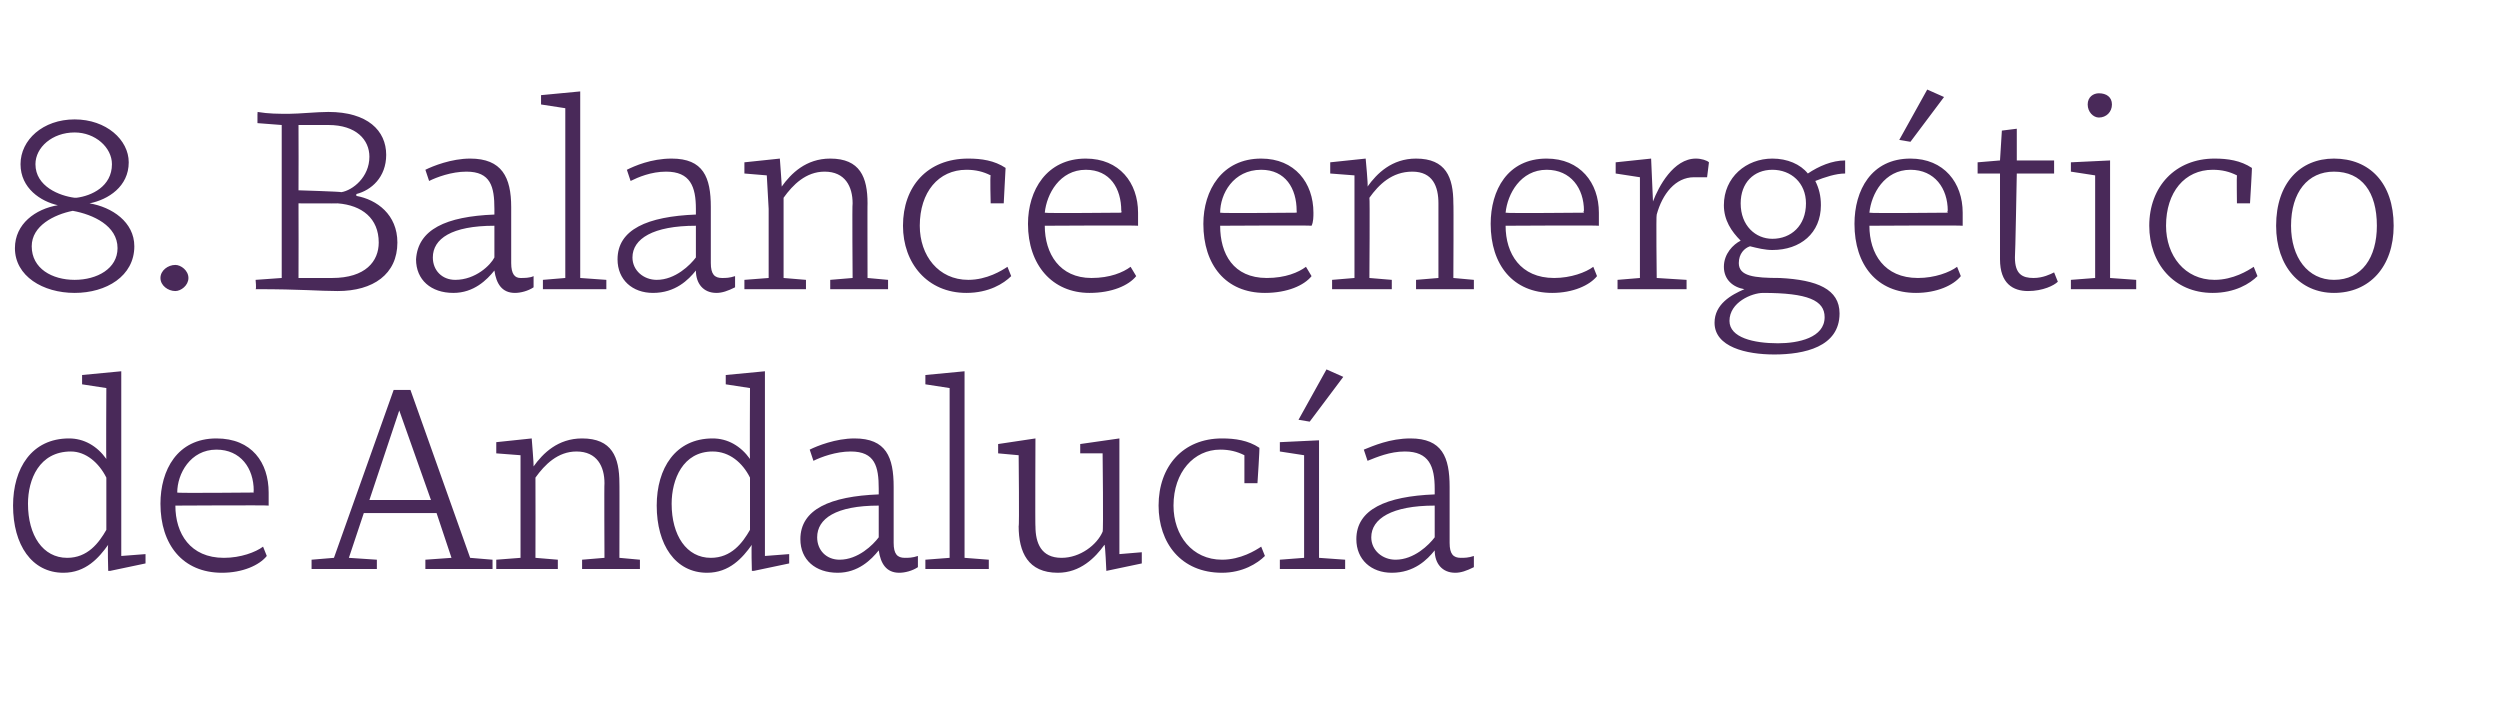
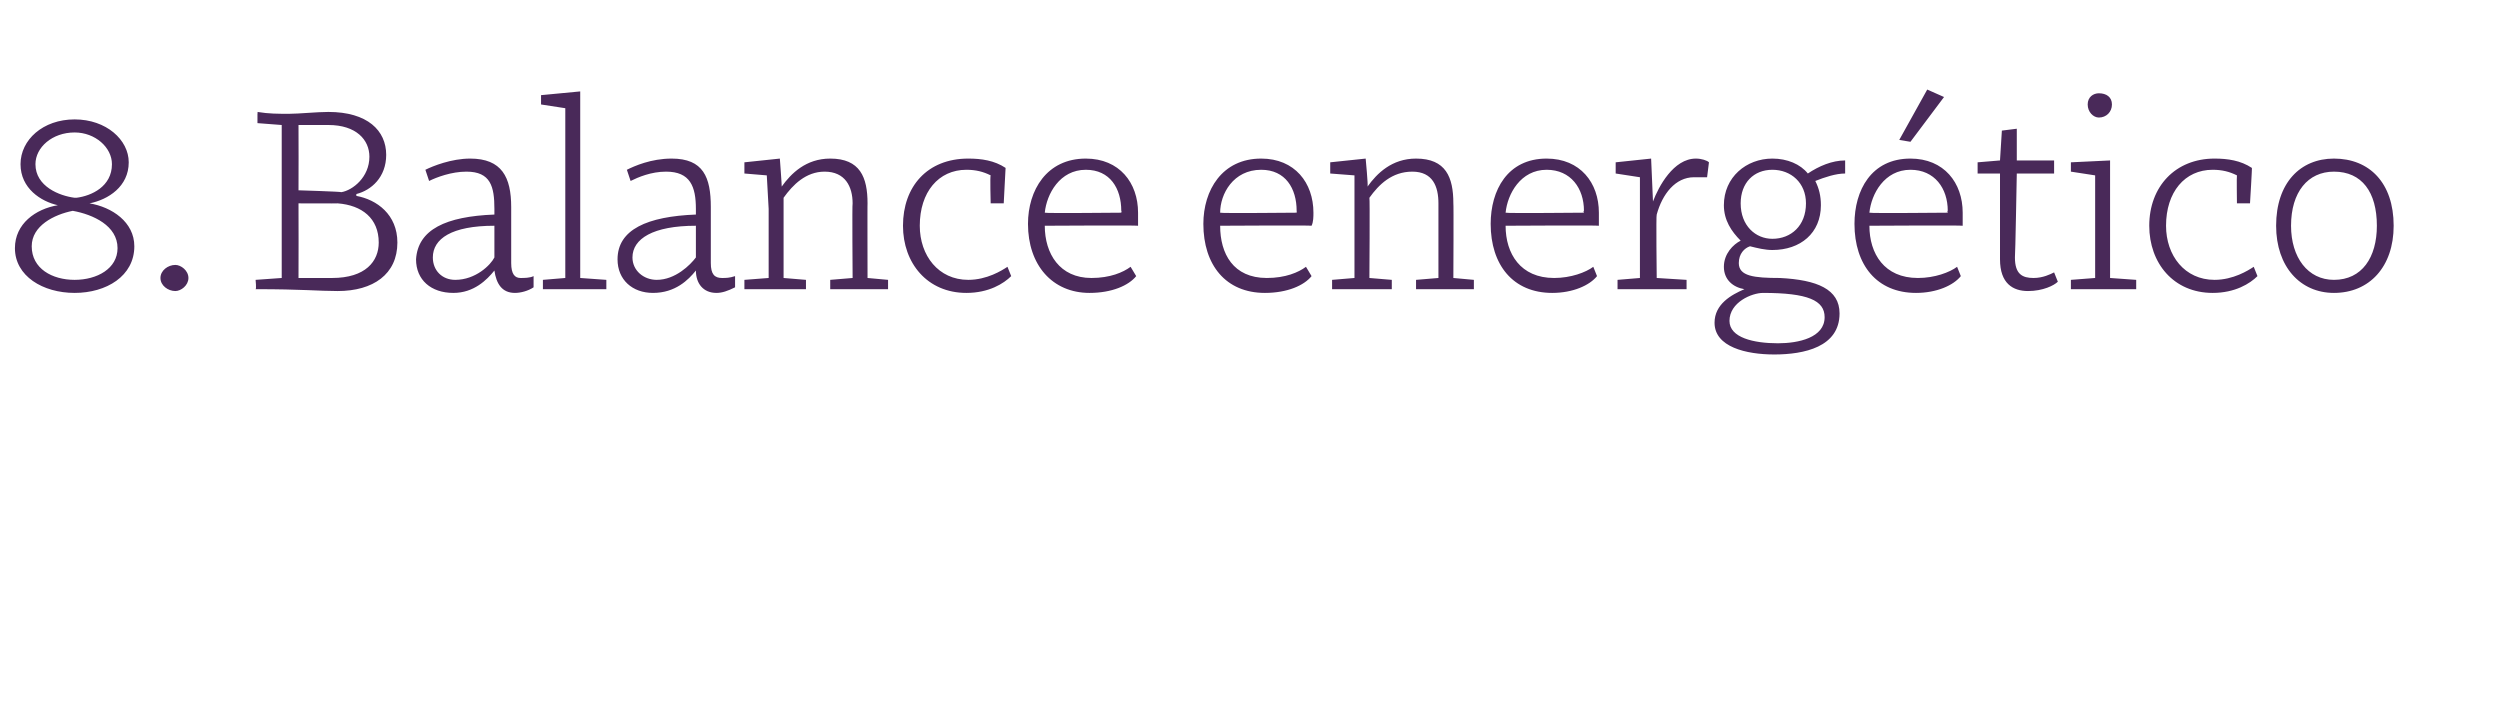
<svg xmlns="http://www.w3.org/2000/svg" version="1.1" width="134px" height="38.5px" viewBox="0 -5 134 38.5" style="top:-5px">
  <desc>8. Balance energ tico de Andaluc a</desc>
  <defs />
  <g id="Polygon58953">
-     <path d="M 5.7 19.6 C 5.68 19.62 5.7 15.8 5.7 15.8 L 4.4 15.6 L 4.4 15.1 L 6.5 14.9 L 6.5 24.8 L 7.8 24.7 L 7.8 25.2 L 5.9 25.6 L 5.8 25.6 C 5.8 25.6 5.76 24.2 5.8 24.2 C 5.3 24.9 4.6 25.7 3.4 25.7 C 1.7 25.7 0.7 24.2 0.7 22.1 C 0.7 20.1 1.7 18.5 3.7 18.5 C 4.5 18.5 5.2 18.9 5.7 19.6 Z M 1.5 22 C 1.5 23.7 2.3 24.9 3.6 24.9 C 4.7 24.9 5.3 24.1 5.7 23.4 C 5.7 23.4 5.7 20.6 5.7 20.6 C 5.3 19.8 4.6 19.2 3.8 19.2 C 2.1 19.2 1.5 20.7 1.5 22 Z M 14.4 21.4 C 14.4 21.6 14.4 21.9 14.4 22.1 C 14.41 22.07 9.4 22.1 9.4 22.1 C 9.4 22.1 9.45 22.11 9.4 22.1 C 9.4 23.6 10.2 24.9 12 24.9 C 12.9 24.9 13.7 24.6 14.1 24.3 C 14.1 24.3 14.3 24.8 14.3 24.8 C 13.9 25.3 13 25.7 11.9 25.7 C 9.8 25.7 8.6 24.2 8.6 22 C 8.6 20.2 9.5 18.5 11.6 18.5 C 13.5 18.5 14.4 19.8 14.4 21.4 Z M 9.5 21.4 C 9.46 21.44 13.6 21.4 13.6 21.4 C 13.6 21.4 13.58 21.29 13.6 21.3 C 13.6 20.1 12.9 19.1 11.6 19.1 C 10.2 19.1 9.5 20.4 9.5 21.4 Z M 22.8 25 L 24.2 24.9 L 23.4 22.5 L 19.5 22.5 L 18.7 24.9 L 20.2 25 L 20.2 25.5 L 16.7 25.5 L 16.7 25 L 17.9 24.9 L 21.1 15.9 L 22 15.9 L 25.2 24.9 L 26.4 25 L 26.4 25.5 L 22.8 25.5 L 22.8 25 Z M 19.8 21.8 L 23.1 21.8 L 21.4 17 L 21.4 17 L 19.8 21.8 Z M 26.6 19.3 L 26.6 18.7 L 28.5 18.5 C 28.5 18.5 28.62 19.98 28.6 20 C 29.1 19.3 29.9 18.5 31.2 18.5 C 32.8 18.5 33.2 19.5 33.2 20.9 C 33.21 20.88 33.2 24.9 33.2 24.9 L 34.3 25 L 34.3 25.5 L 31.2 25.5 L 31.2 25 L 32.4 24.9 C 32.4 24.9 32.38 20.88 32.4 20.9 C 32.4 20 32 19.2 30.9 19.2 C 29.9 19.2 29.2 19.9 28.7 20.6 C 28.71 20.61 28.7 24.9 28.7 24.9 L 29.9 25 L 29.9 25.5 L 26.6 25.5 L 26.6 25 L 27.9 24.9 L 27.9 21.2 L 27.9 19.4 L 26.6 19.3 Z M 40.2 19.6 C 40.18 19.62 40.2 15.8 40.2 15.8 L 38.9 15.6 L 38.9 15.1 L 41 14.9 L 41 24.8 L 42.3 24.7 L 42.3 25.2 L 40.4 25.6 L 40.3 25.6 C 40.3 25.6 40.26 24.2 40.3 24.2 C 39.8 24.9 39.1 25.7 37.9 25.7 C 36.2 25.7 35.2 24.2 35.2 22.1 C 35.2 20.1 36.2 18.5 38.2 18.5 C 39 18.5 39.7 18.9 40.2 19.6 Z M 36 22 C 36 23.7 36.8 24.9 38.1 24.9 C 39.2 24.9 39.8 24.1 40.2 23.4 C 40.2 23.4 40.2 20.6 40.2 20.6 C 39.8 19.8 39.1 19.2 38.2 19.2 C 36.6 19.2 36 20.7 36 22 Z M 47.9 21.1 C 47.9 21.1 47.9 24.1 47.9 24.1 C 47.9 24.7 48.1 24.9 48.5 24.9 C 48.7 24.9 48.9 24.9 49.2 24.8 C 49.2 24.8 49.2 25.4 49.2 25.4 C 48.9 25.6 48.5 25.7 48.2 25.7 C 47.5 25.7 47.2 25.2 47.1 24.5 C 46.7 25 46 25.7 44.9 25.7 C 43.7 25.7 42.9 25 42.9 23.9 C 42.9 22.3 44.5 21.6 47.1 21.5 C 47.1 21.5 47.1 21.2 47.1 21.2 C 47.1 20 46.9 19.2 45.6 19.2 C 44.8 19.2 44 19.5 43.6 19.7 C 43.6 19.7 43.4 19.1 43.4 19.1 C 43.8 18.9 44.8 18.5 45.8 18.5 C 47.5 18.5 47.9 19.5 47.9 21.1 Z M 47.1 22.1 C 44.8 22.1 43.8 22.8 43.8 23.8 C 43.8 24.5 44.3 25 45 25 C 46 25 46.8 24.2 47.1 23.8 C 47.1 23.8 47.1 22.1 47.1 22.1 Z M 51.7 24.9 L 53 25 L 53 25.5 L 49.6 25.5 L 49.6 25 L 50.9 24.9 L 50.9 15.8 L 49.6 15.6 L 49.6 15.1 L 51.7 14.9 L 51.7 24.9 Z M 59.3 25.6 C 59.3 25.6 59.24 24.17 59.2 24.2 C 58.7 24.9 57.9 25.7 56.7 25.7 C 55.1 25.7 54.6 24.6 54.6 23.2 C 54.64 23.25 54.6 19.4 54.6 19.4 L 53.5 19.3 L 53.5 18.8 L 55.5 18.5 C 55.5 18.5 55.48 23.24 55.5 23.2 C 55.5 24.1 55.8 24.9 56.9 24.9 C 57.9 24.9 58.8 24.2 59.1 23.5 C 59.15 23.51 59.1 19.3 59.1 19.3 L 57.9 19.3 L 57.9 18.8 L 60 18.5 L 60 24.7 L 61.2 24.6 L 61.2 25.2 L 59.3 25.6 Z M 67.5 19 C 67.53 18.96 67.4 20.9 67.4 20.9 L 66.7 20.9 C 66.7 20.9 66.7 19.4 66.7 19.4 C 66.3 19.2 65.9 19.1 65.4 19.1 C 64 19.1 62.9 20.3 62.9 22.1 C 62.9 23.7 63.9 25 65.5 25 C 66.5 25 67.3 24.5 67.6 24.3 C 67.6 24.3 67.8 24.8 67.8 24.8 C 67.4 25.2 66.6 25.7 65.5 25.7 C 63.3 25.7 62.1 24.1 62.1 22.1 C 62.1 20 63.4 18.5 65.5 18.5 C 66.2 18.5 66.9 18.6 67.5 19 Z M 70.7 24.9 L 72.1 25 L 72.1 25.5 L 68.6 25.5 L 68.6 25 L 69.9 24.9 L 69.9 19.4 L 68.6 19.2 L 68.6 18.7 L 70.7 18.6 L 70.7 24.9 Z M 69.6 17.5 L 69.6 17.5 L 71.1 14.8 L 72 15.2 L 70.2 17.6 L 69.6 17.5 Z M 77.7 21.1 C 77.7 21.1 77.7 24.1 77.7 24.1 C 77.7 24.7 77.9 24.9 78.3 24.9 C 78.5 24.9 78.7 24.9 79 24.8 C 79 24.8 79 25.4 79 25.4 C 78.6 25.6 78.3 25.7 78 25.7 C 77.3 25.7 76.9 25.2 76.9 24.5 C 76.5 25 75.8 25.7 74.6 25.7 C 73.5 25.7 72.7 25 72.7 23.9 C 72.7 22.3 74.3 21.6 76.9 21.5 C 76.9 21.5 76.9 21.2 76.9 21.2 C 76.9 20 76.6 19.2 75.3 19.2 C 74.5 19.2 73.8 19.5 73.3 19.7 C 73.3 19.7 73.1 19.1 73.1 19.1 C 73.6 18.9 74.5 18.5 75.6 18.5 C 77.3 18.5 77.7 19.5 77.7 21.1 Z M 76.9 22.1 C 74.6 22.1 73.5 22.8 73.5 23.8 C 73.5 24.5 74.1 25 74.8 25 C 75.8 25 76.6 24.2 76.9 23.8 C 76.9 23.8 76.9 22.1 76.9 22.1 Z " stroke="none" fill="#492959" />
-   </g>
+     </g>
  <g id="Polygon58952">
    <path d="M 6.9 3.7 C 6.9 5 5.8 5.7 4.8 5.9 C 4.8 5.9 4.8 5.9 4.8 5.9 C 6 6.1 7.2 6.9 7.2 8.2 C 7.2 9.8 5.7 10.7 4 10.7 C 2.3 10.7 0.8 9.8 0.8 8.3 C 0.8 7 1.9 6.2 3.1 6 C 3.1 6 3.1 6 3.1 6 C 2.2 5.8 1.1 5.1 1.1 3.8 C 1.1 2.5 2.3 1.4 4 1.4 C 5.7 1.4 6.9 2.5 6.9 3.7 Z M 3.9 6.3 C 2.9 6.5 1.7 7.1 1.7 8.2 C 1.7 9.4 2.8 10 4 10 C 5.2 10 6.3 9.4 6.3 8.3 C 6.3 7.1 5 6.5 3.9 6.3 C 3.9 6.3 3.9 6.3 3.9 6.3 Z M 1.9 3.8 C 1.9 5 3.2 5.5 4 5.6 C 4 5.6 4.1 5.6 4.1 5.6 C 4.9 5.5 6 5 6 3.8 C 6 2.9 5.1 2.1 4 2.1 C 2.8 2.1 1.9 2.9 1.9 3.8 Z M 9.4 9.2 C 9.7 9.2 10.1 9.5 10.1 9.9 C 10.1 10.3 9.7 10.6 9.4 10.6 C 9 10.6 8.6 10.3 8.6 9.9 C 8.6 9.5 9 9.2 9.4 9.2 Z M 13.7 10 L 15.1 9.9 L 15.1 1.7 L 13.8 1.6 L 13.8 1.1 C 13.8 1.1 13.82 1.04 13.8 1 C 14.4 1.1 14.9 1.1 15.5 1.1 C 16 1.1 17 1 17.6 1 C 19.7 1 20.7 2 20.7 3.3 C 20.7 4.5 19.9 5.2 19.1 5.4 C 19.1 5.4 19.1 5.5 19.1 5.5 C 20.2 5.7 21.3 6.5 21.3 8 C 21.3 9.7 20 10.6 18.1 10.6 C 17.1 10.6 16.2 10.5 13.7 10.5 C 13.75 10.5 13.7 10 13.7 10 Z M 18.1 5.9 C 18.12 5.91 16 5.9 16 5.9 C 16 5.9 16.01 9.86 16 9.9 C 16.4 9.9 17.4 9.9 17.8 9.9 C 19.6 9.9 20.3 9 20.3 8 C 20.3 6.7 19.4 6 18.1 5.9 Z M 16 1.7 C 16.01 1.72 16 5.2 16 5.2 C 16 5.2 18.28 5.27 18.3 5.3 C 18.9 5.2 19.8 4.5 19.8 3.4 C 19.8 2.5 19.1 1.7 17.6 1.7 C 17.1 1.7 16.4 1.7 16 1.7 Z M 27.4 6.1 C 27.4 6.1 27.4 9.1 27.4 9.1 C 27.4 9.7 27.6 9.9 27.9 9.9 C 28.1 9.9 28.4 9.9 28.6 9.8 C 28.6 9.8 28.6 10.4 28.6 10.4 C 28.3 10.6 27.9 10.7 27.6 10.7 C 26.9 10.7 26.6 10.2 26.5 9.5 C 26.1 10 25.4 10.7 24.3 10.7 C 23.1 10.7 22.3 10 22.3 8.9 C 22.4 7.3 23.9 6.6 26.5 6.5 C 26.5 6.5 26.5 6.2 26.5 6.2 C 26.5 5 26.3 4.2 25 4.2 C 24.2 4.2 23.4 4.5 23 4.7 C 23 4.7 22.8 4.1 22.8 4.1 C 23.2 3.9 24.2 3.5 25.2 3.5 C 26.9 3.5 27.4 4.5 27.4 6.1 Z M 26.5 7.1 C 24.2 7.1 23.2 7.8 23.2 8.8 C 23.2 9.5 23.7 10 24.4 10 C 25.5 10 26.3 9.2 26.5 8.8 C 26.5 8.8 26.5 7.1 26.5 7.1 Z M 31.1 9.9 L 32.5 10 L 32.5 10.5 L 29.1 10.5 L 29.1 10 L 30.3 9.9 L 30.3 0.8 L 29 0.6 L 29 0.1 L 31.1 -0.1 L 31.1 9.9 Z M 38.1 6.1 C 38.1 6.1 38.1 9.1 38.1 9.1 C 38.1 9.7 38.3 9.9 38.7 9.9 C 38.9 9.9 39.1 9.9 39.4 9.8 C 39.4 9.8 39.4 10.4 39.4 10.4 C 39 10.6 38.7 10.7 38.4 10.7 C 37.7 10.7 37.3 10.2 37.3 9.5 C 36.9 10 36.2 10.7 35 10.7 C 33.9 10.7 33.1 10 33.1 8.9 C 33.1 7.3 34.7 6.6 37.3 6.5 C 37.3 6.5 37.3 6.2 37.3 6.2 C 37.3 5 37 4.2 35.7 4.2 C 34.9 4.2 34.2 4.5 33.8 4.7 C 33.8 4.7 33.6 4.1 33.6 4.1 C 34 3.9 34.9 3.5 36 3.5 C 37.7 3.5 38.1 4.5 38.1 6.1 Z M 37.3 7.1 C 35 7.1 33.9 7.8 33.9 8.8 C 33.9 9.5 34.5 10 35.2 10 C 36.2 10 37 9.2 37.3 8.8 C 37.3 8.8 37.3 7.1 37.3 7.1 Z M 39.9 4.3 L 39.9 3.7 L 41.8 3.5 C 41.8 3.5 41.91 4.98 41.9 5 C 42.4 4.3 43.2 3.5 44.5 3.5 C 46.1 3.5 46.5 4.5 46.5 5.9 C 46.49 5.88 46.5 9.9 46.5 9.9 L 47.6 10 L 47.6 10.5 L 44.5 10.5 L 44.5 10 L 45.7 9.9 C 45.7 9.9 45.67 5.88 45.7 5.9 C 45.7 5 45.3 4.2 44.2 4.2 C 43.2 4.2 42.5 4.9 42 5.6 C 42 5.61 42 9.9 42 9.9 L 43.2 10 L 43.2 10.5 L 39.9 10.5 L 39.9 10 L 41.2 9.9 L 41.2 6.2 L 41.1 4.4 L 39.9 4.3 Z M 53.9 4 C 53.9 3.96 53.8 5.9 53.8 5.9 L 53.1 5.9 C 53.1 5.9 53.06 4.4 53.1 4.4 C 52.7 4.2 52.3 4.1 51.8 4.1 C 50.3 4.1 49.3 5.3 49.3 7.1 C 49.3 8.7 50.3 10 51.9 10 C 52.9 10 53.7 9.5 54 9.3 C 54 9.3 54.2 9.8 54.2 9.8 C 53.8 10.2 53 10.7 51.8 10.7 C 49.7 10.7 48.4 9.1 48.4 7.1 C 48.4 5 49.7 3.5 51.9 3.5 C 52.6 3.5 53.3 3.6 53.9 4 Z M 61 6.4 C 61 6.6 61 6.9 61 7.1 C 60.95 7.07 56 7.1 56 7.1 C 56 7.1 56 7.11 56 7.1 C 56 8.6 56.8 9.9 58.5 9.9 C 59.5 9.9 60.2 9.6 60.6 9.3 C 60.6 9.3 60.9 9.8 60.9 9.8 C 60.5 10.3 59.6 10.7 58.4 10.7 C 56.4 10.7 55.1 9.2 55.1 7 C 55.1 5.2 56.1 3.5 58.2 3.5 C 60 3.5 61 4.8 61 6.4 Z M 56 6.4 C 56.01 6.44 60.1 6.4 60.1 6.4 C 60.1 6.4 60.13 6.29 60.1 6.3 C 60.1 5.1 59.5 4.1 58.2 4.1 C 56.8 4.1 56.1 5.4 56 6.4 Z M 70.4 6.4 C 70.4 6.6 70.4 6.9 70.3 7.1 C 70.33 7.07 65.4 7.1 65.4 7.1 C 65.4 7.1 65.38 7.11 65.4 7.1 C 65.4 8.6 66.1 9.9 67.9 9.9 C 68.9 9.9 69.6 9.6 70 9.3 C 70 9.3 70.3 9.8 70.3 9.8 C 69.9 10.3 69 10.7 67.8 10.7 C 65.7 10.7 64.5 9.2 64.5 7 C 64.5 5.2 65.5 3.5 67.6 3.5 C 69.4 3.5 70.4 4.8 70.4 6.4 Z M 65.4 6.4 C 65.39 6.44 69.5 6.4 69.5 6.4 C 69.5 6.4 69.51 6.29 69.5 6.3 C 69.5 5.1 68.9 4.1 67.6 4.1 C 66.1 4.1 65.4 5.4 65.4 6.4 Z M 71.3 4.3 L 71.3 3.7 L 73.2 3.5 C 73.2 3.5 73.34 4.98 73.3 5 C 73.8 4.3 74.6 3.5 75.9 3.5 C 77.5 3.5 77.9 4.5 77.9 5.9 C 77.92 5.88 77.9 9.9 77.9 9.9 L 79 10 L 79 10.5 L 75.9 10.5 L 75.9 10 L 77.1 9.9 C 77.1 9.9 77.1 5.88 77.1 5.9 C 77.1 5 76.8 4.2 75.7 4.2 C 74.6 4.2 73.9 4.9 73.4 5.6 C 73.43 5.61 73.4 9.9 73.4 9.9 L 74.6 10 L 74.6 10.5 L 71.4 10.5 L 71.4 10 L 72.6 9.9 L 72.6 6.2 L 72.6 4.4 L 71.3 4.3 Z M 85.7 6.4 C 85.7 6.6 85.7 6.9 85.7 7.1 C 85.68 7.07 80.7 7.1 80.7 7.1 C 80.7 7.1 80.72 7.11 80.7 7.1 C 80.7 8.6 81.5 9.9 83.3 9.9 C 84.2 9.9 85 9.6 85.4 9.3 C 85.4 9.3 85.6 9.8 85.6 9.8 C 85.2 10.3 84.3 10.7 83.2 10.7 C 81.1 10.7 79.9 9.2 79.9 7 C 79.9 5.2 80.8 3.5 82.9 3.5 C 84.7 3.5 85.7 4.8 85.7 6.4 Z M 80.7 6.4 C 80.74 6.44 84.9 6.4 84.9 6.4 C 84.9 6.4 84.85 6.29 84.9 6.3 C 84.9 5.1 84.2 4.1 82.9 4.1 C 81.5 4.1 80.8 5.4 80.7 6.4 Z M 86.6 4.3 L 86.6 3.7 L 88.5 3.5 L 88.6 5.8 C 88.6 5.8 88.64 5.75 88.6 5.8 C 88.9 5 89.7 3.5 90.9 3.5 C 91.2 3.5 91.5 3.6 91.6 3.7 C 91.6 3.7 91.5 4.5 91.5 4.5 C 91.2 4.5 91 4.5 90.8 4.5 C 89.8 4.5 89.1 5.4 88.8 6.5 C 88.76 6.49 88.8 9.9 88.8 9.9 L 90.4 10 L 90.4 10.5 L 86.7 10.5 L 86.7 10 L 87.9 9.9 L 87.9 4.5 L 86.6 4.3 Z M 91.9 12.3 C 91.9 11.3 92.8 10.8 93.5 10.5 C 92.9 10.4 92.4 10 92.4 9.3 C 92.4 8.6 92.9 8.1 93.3 7.9 C 92.8 7.4 92.4 6.8 92.4 6 C 92.4 4.5 93.6 3.5 95 3.5 C 95.8 3.5 96.5 3.8 96.9 4.3 C 97.5 3.9 98.2 3.6 98.9 3.6 C 98.9 3.6 98.9 4.3 98.9 4.3 C 98.4 4.3 97.8 4.5 97.3 4.7 C 97.5 5.1 97.6 5.5 97.6 6 C 97.6 7.5 96.5 8.4 95 8.4 C 94.6 8.4 94.2 8.3 93.8 8.2 C 93.5 8.3 93.2 8.6 93.2 9.1 C 93.2 9.8 94 9.9 95.4 9.9 C 97.4 10 98.6 10.5 98.6 11.8 C 98.6 13.6 96.7 14 95.1 14 C 93.6 14 91.9 13.6 91.9 12.3 Z M 94.5 10.7 C 93.9 10.7 92.7 11.2 92.7 12.2 C 92.7 13.1 94 13.4 95.3 13.4 C 96.4 13.4 97.8 13.1 97.8 12 C 97.8 11.1 96.9 10.7 94.5 10.7 Z M 93.3 5.9 C 93.3 7.1 94.1 7.8 95 7.8 C 96 7.8 96.8 7.1 96.8 5.9 C 96.8 4.8 96 4.1 95 4.1 C 94 4.1 93.3 4.8 93.3 5.9 Z M 105.2 6.4 C 105.2 6.6 105.2 6.9 105.2 7.1 C 105.18 7.07 100.2 7.1 100.2 7.1 C 100.2 7.1 100.22 7.11 100.2 7.1 C 100.2 8.6 101 9.9 102.8 9.9 C 103.7 9.9 104.5 9.6 104.9 9.3 C 104.9 9.3 105.1 9.8 105.1 9.8 C 104.7 10.3 103.8 10.7 102.7 10.7 C 100.6 10.7 99.4 9.2 99.4 7 C 99.4 5.2 100.3 3.5 102.4 3.5 C 104.2 3.5 105.2 4.8 105.2 6.4 Z M 100.2 6.4 C 100.24 6.44 104.4 6.4 104.4 6.4 C 104.4 6.4 104.36 6.29 104.4 6.3 C 104.4 5.1 103.7 4.1 102.4 4.1 C 101 4.1 100.3 5.4 100.2 6.4 Z M 101.8 2.5 L 101.8 2.5 L 103.3 -0.2 L 104.2 0.2 L 102.4 2.6 L 101.8 2.5 Z M 106 3.7 L 107.2 3.6 L 107.3 2 L 108.1 1.9 L 108.1 3.6 L 110.1 3.6 L 110.1 4.3 L 108.1 4.3 C 108.1 4.3 108.02 8.76 108 8.8 C 108 9.7 108.4 9.9 109 9.9 C 109.5 9.9 109.9 9.7 110.1 9.6 C 110.1 9.6 110.3 10.1 110.3 10.1 C 110.1 10.3 109.5 10.6 108.7 10.6 C 107.9 10.6 107.2 10.2 107.2 8.9 C 107.2 8.9 107.2 4.3 107.2 4.3 L 106 4.3 L 106 3.7 Z M 113.1 9.9 L 114.5 10 L 114.5 10.5 L 111 10.5 L 111 10 L 112.3 9.9 L 112.3 4.4 L 111 4.2 L 111 3.7 L 113.1 3.6 L 113.1 9.9 Z M 112.5 0 C 112.9 0 113.2 0.2 113.2 0.6 C 113.2 1 112.9 1.3 112.5 1.3 C 112.2 1.3 111.9 1 111.9 0.6 C 111.9 0.2 112.2 0 112.5 0 Z M 120.7 4 C 120.72 3.96 120.6 5.9 120.6 5.9 L 119.9 5.9 C 119.9 5.9 119.88 4.4 119.9 4.4 C 119.5 4.2 119.1 4.1 118.6 4.1 C 117.1 4.1 116.1 5.3 116.1 7.1 C 116.1 8.7 117.1 10 118.7 10 C 119.7 10 120.5 9.5 120.8 9.3 C 120.8 9.3 121 9.8 121 9.8 C 120.6 10.2 119.8 10.7 118.6 10.7 C 116.5 10.7 115.2 9.1 115.2 7.1 C 115.2 5 116.6 3.5 118.7 3.5 C 119.4 3.5 120.1 3.6 120.7 4 Z M 128.3 7.1 C 128.3 9.3 127 10.7 125.1 10.7 C 123.3 10.7 122 9.3 122 7.1 C 122 4.8 123.3 3.5 125.1 3.5 C 127 3.5 128.3 4.8 128.3 7.1 Z M 122.8 7.1 C 122.8 8.8 123.7 10 125.1 10 C 126.6 10 127.4 8.8 127.4 7.1 C 127.4 5.3 126.6 4.2 125.1 4.2 C 123.7 4.2 122.8 5.3 122.8 7.1 Z " stroke="none" fill="#492959" />
  </g>
</svg>